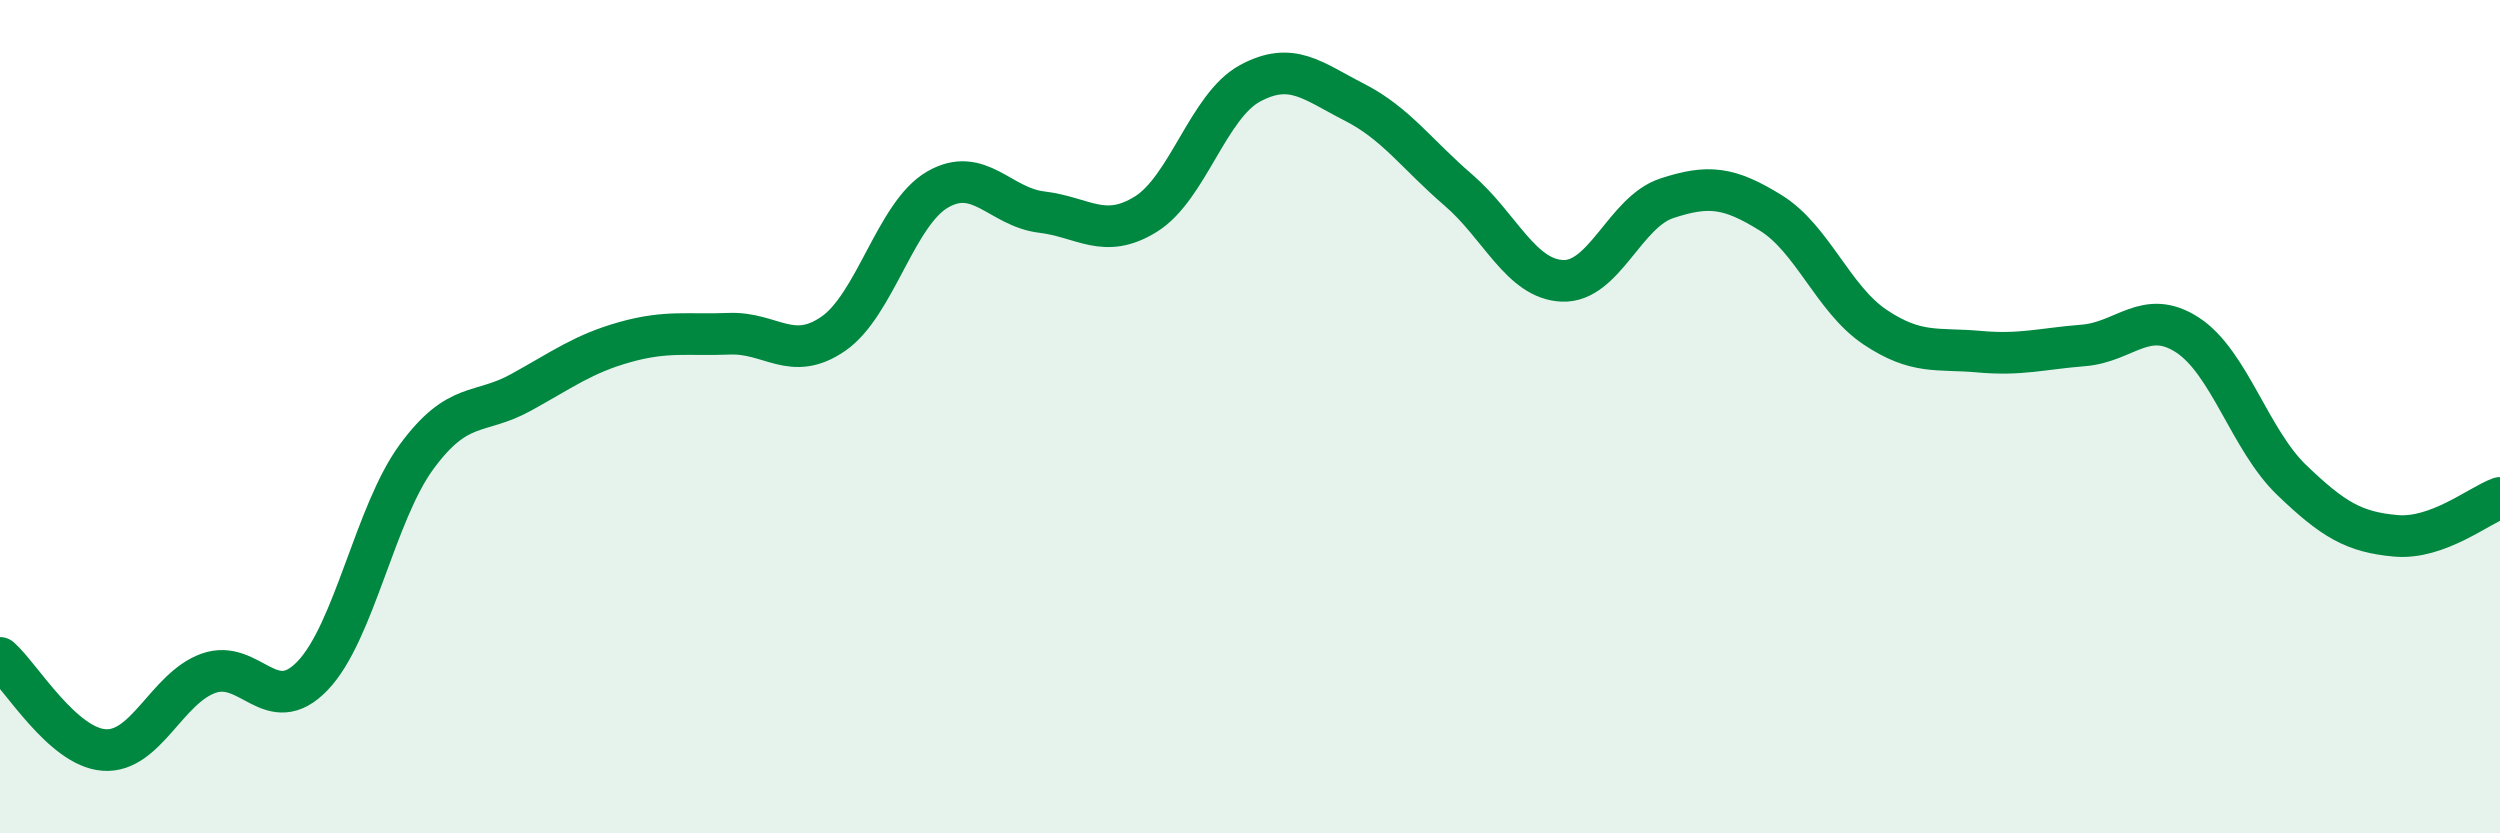
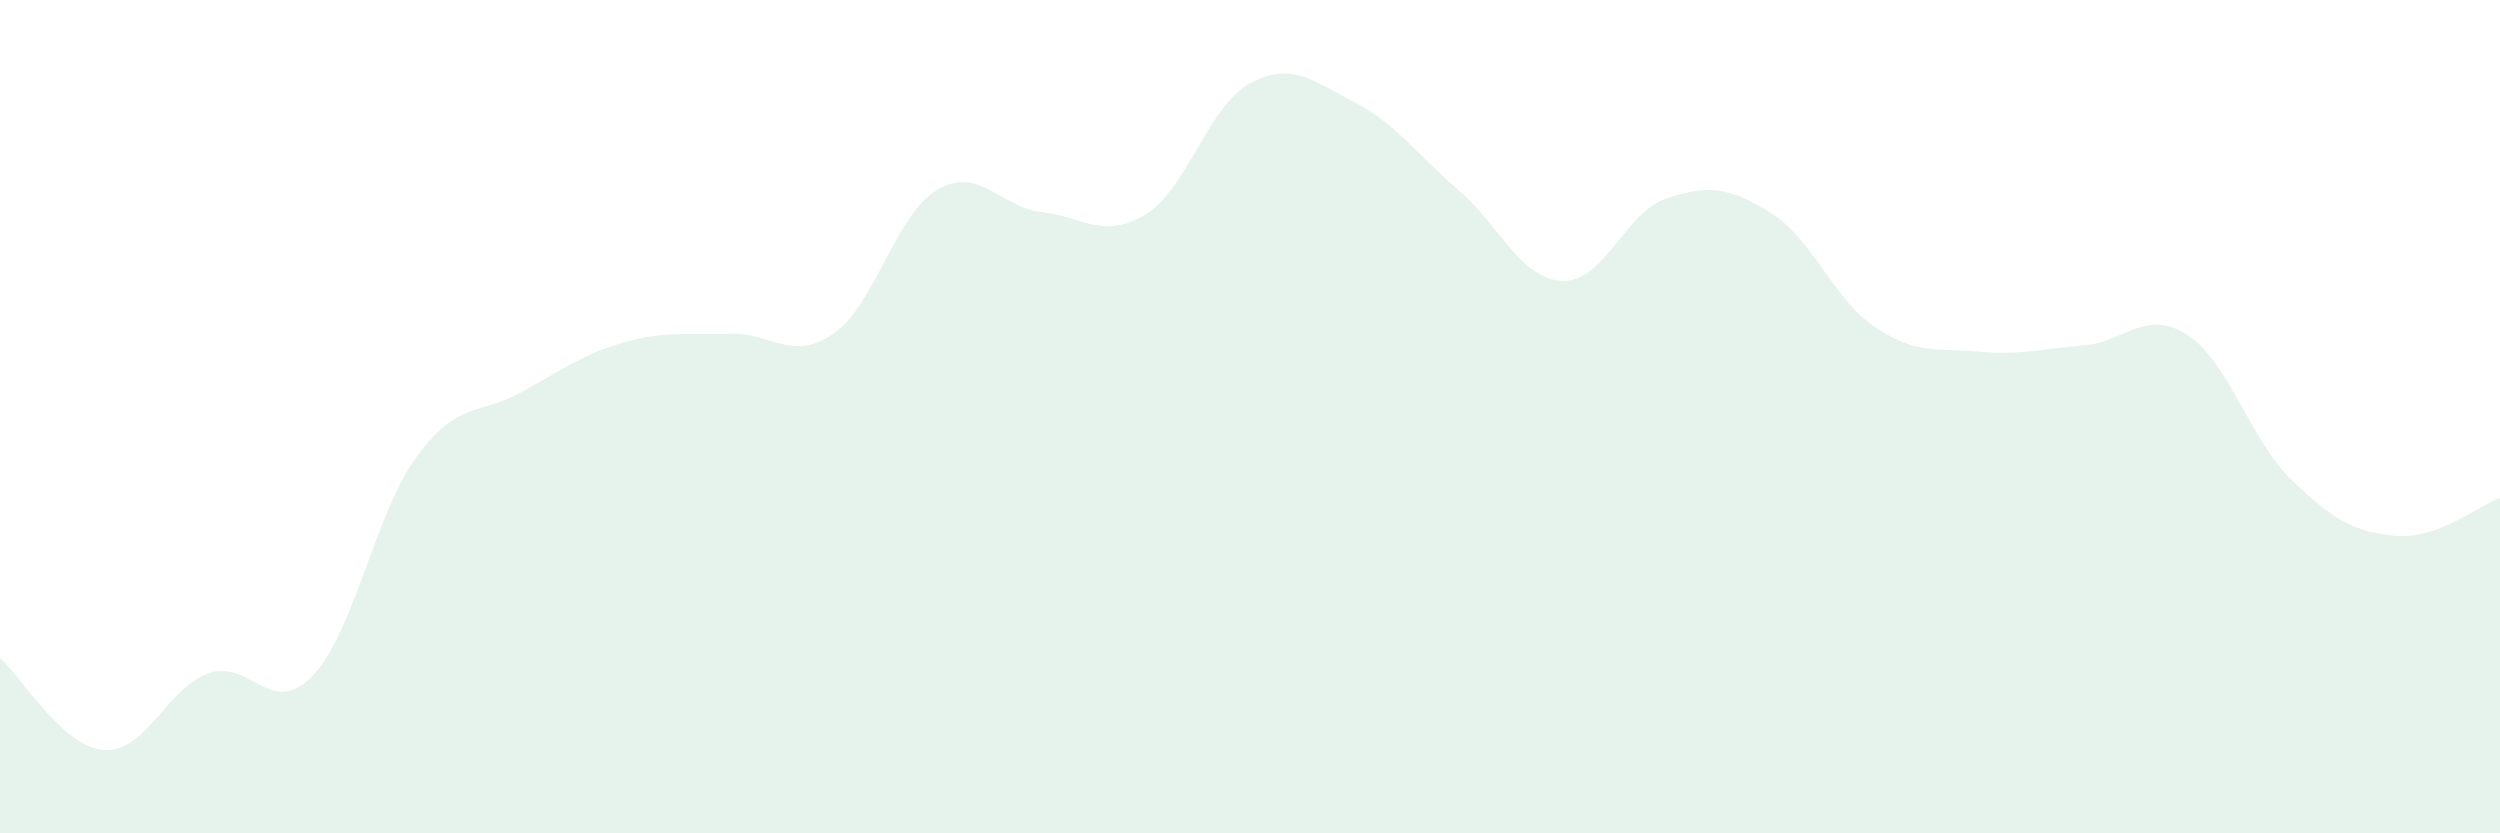
<svg xmlns="http://www.w3.org/2000/svg" width="60" height="20" viewBox="0 0 60 20">
  <path d="M 0,15.79 C 0.5,16.23 1.5,17.93 2.5,18 C 3.5,18.07 4,16.52 5,16.16 C 6,15.8 6.5,17.26 7.5,16.22 C 8.5,15.18 9,12.32 10,10.96 C 11,9.6 11.5,9.97 12.5,9.42 C 13.5,8.87 14,8.49 15,8.21 C 16,7.93 16.5,8.05 17.5,8.01 C 18.5,7.97 19,8.7 20,8.01 C 21,7.32 21.5,5.13 22.5,4.55 C 23.5,3.97 24,4.97 25,5.09 C 26,5.21 26.5,5.76 27.5,5.14 C 28.5,4.52 29,2.54 30,2 C 31,1.46 31.5,1.94 32.5,2.45 C 33.5,2.96 34,3.7 35,4.56 C 36,5.42 36.5,6.7 37.5,6.74 C 38.5,6.78 39,5.09 40,4.76 C 41,4.43 41.5,4.49 42.5,5.11 C 43.5,5.73 44,7.18 45,7.85 C 46,8.52 46.5,8.35 47.5,8.44 C 48.5,8.53 49,8.37 50,8.29 C 51,8.21 51.5,7.39 52.5,8.04 C 53.5,8.69 54,10.56 55,11.52 C 56,12.48 56.5,12.77 57.5,12.86 C 58.5,12.95 59.5,12.13 60,11.95L60 20L0 20Z" fill="#008740" opacity="0.1" stroke-linecap="round" stroke-linejoin="round" />
-   <path d="M 0,15.79 C 0.5,16.23 1.5,17.93 2.5,18 C 3.5,18.07 4,16.52 5,16.16 C 6,15.8 6.5,17.26 7.5,16.22 C 8.5,15.18 9,12.32 10,10.96 C 11,9.6 11.5,9.97 12.5,9.42 C 13.5,8.87 14,8.49 15,8.21 C 16,7.93 16.5,8.05 17.5,8.01 C 18.5,7.97 19,8.7 20,8.01 C 21,7.32 21.5,5.13 22.5,4.55 C 23.5,3.97 24,4.97 25,5.09 C 26,5.21 26.5,5.76 27.5,5.14 C 28.5,4.52 29,2.54 30,2 C 31,1.46 31.5,1.94 32.5,2.45 C 33.5,2.96 34,3.7 35,4.56 C 36,5.42 36.5,6.7 37.5,6.74 C 38.5,6.78 39,5.09 40,4.76 C 41,4.43 41.5,4.49 42.5,5.11 C 43.5,5.73 44,7.18 45,7.85 C 46,8.52 46.5,8.35 47.5,8.44 C 48.5,8.53 49,8.37 50,8.29 C 51,8.21 51.5,7.39 52.5,8.04 C 53.5,8.69 54,10.56 55,11.52 C 56,12.48 56.5,12.77 57.5,12.86 C 58.5,12.95 59.5,12.13 60,11.95" stroke="#008740" stroke-width="1" fill="none" stroke-linecap="round" stroke-linejoin="round" />
</svg>